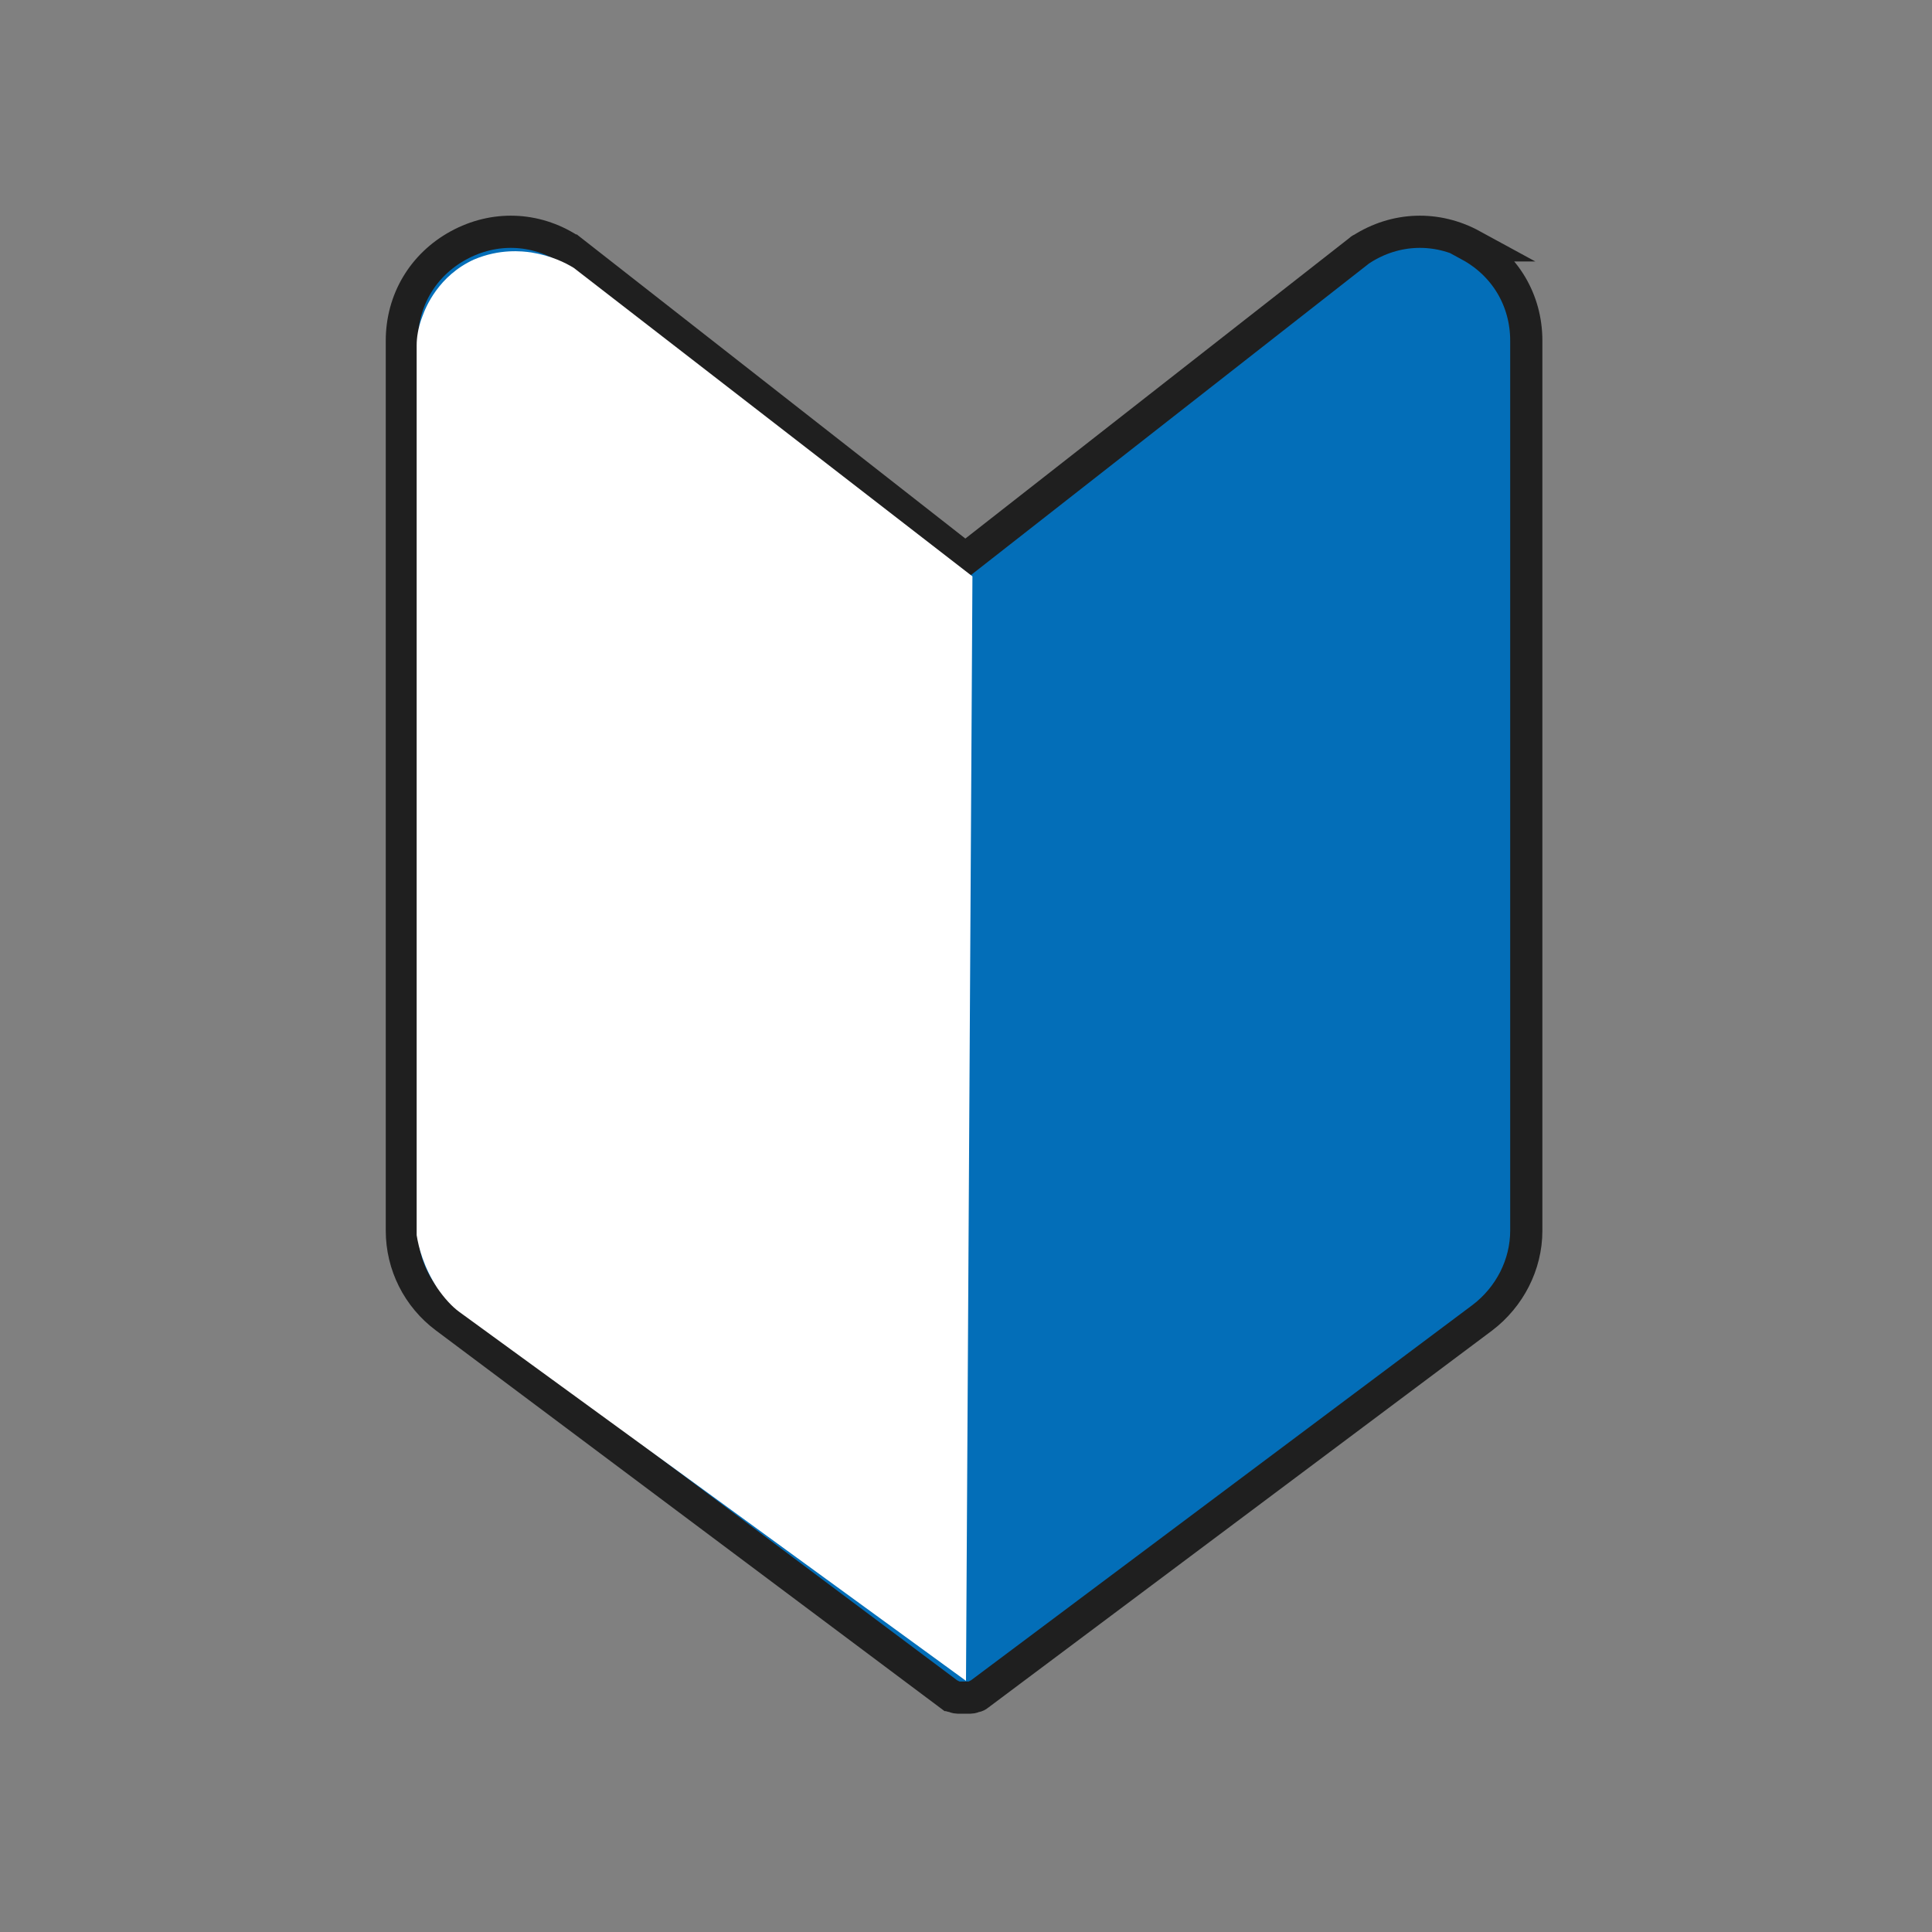
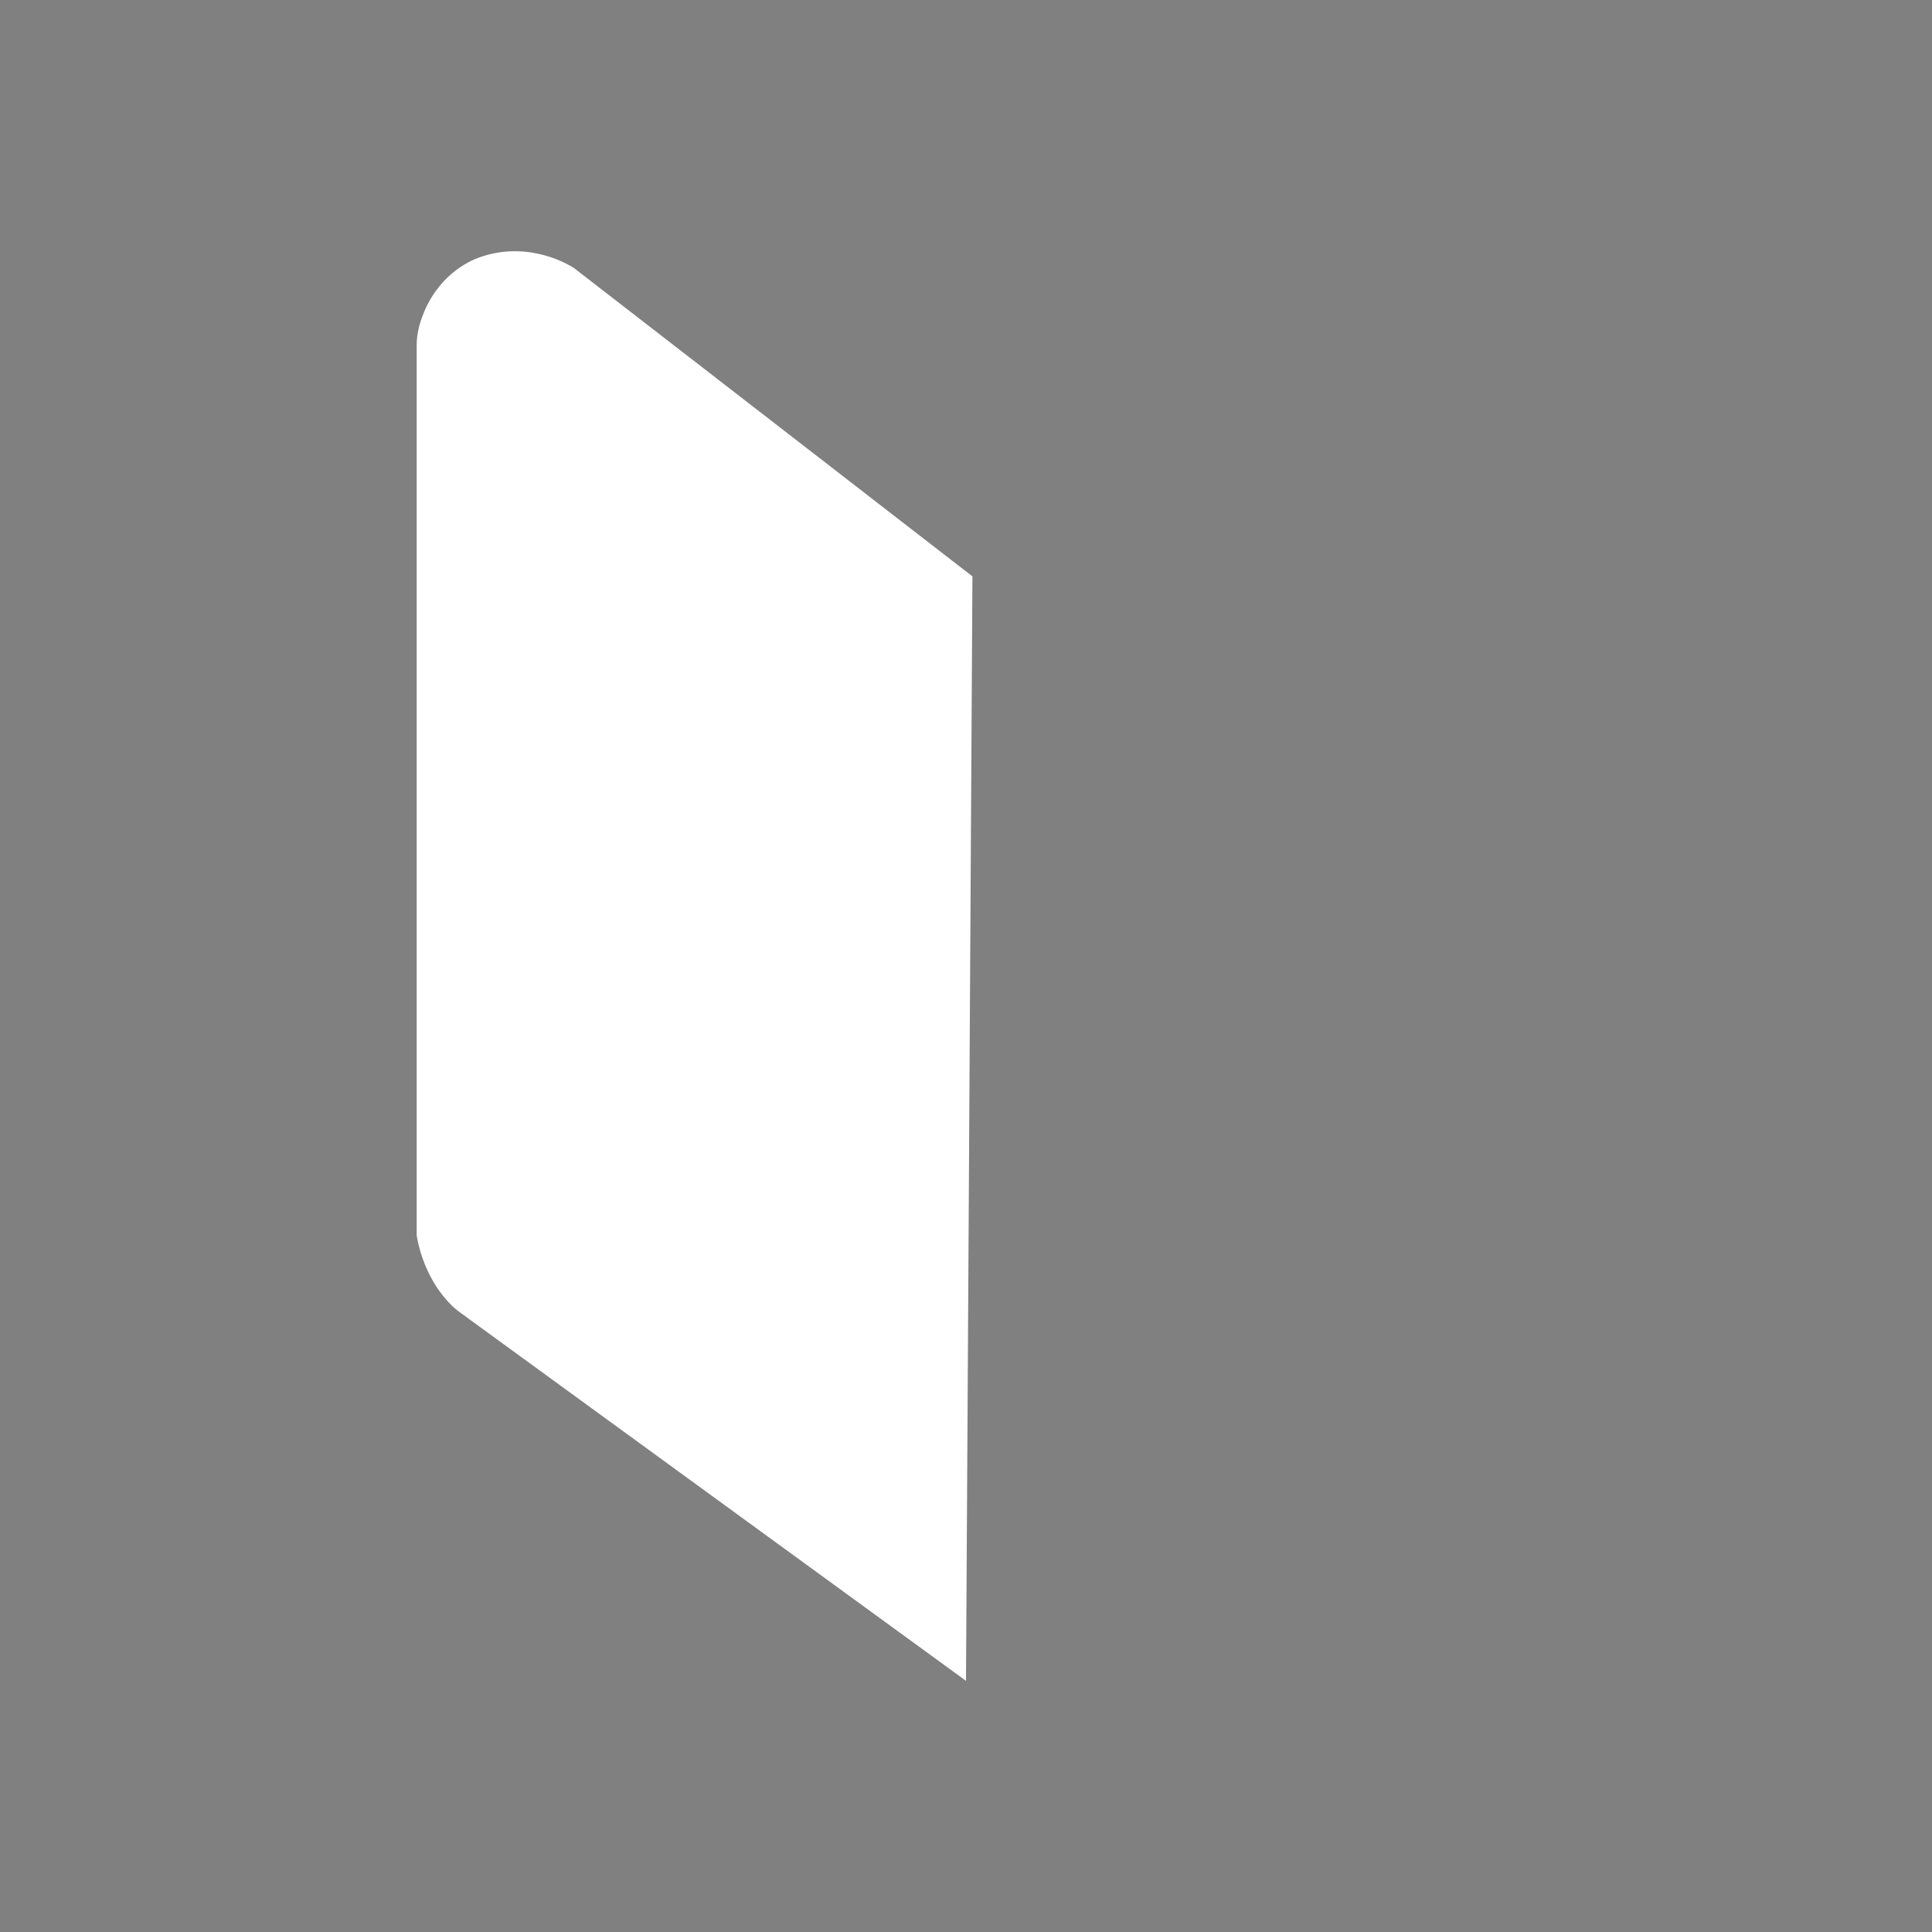
<svg xmlns="http://www.w3.org/2000/svg" id="_レイヤー_1" data-name="レイヤー 1" version="1.1" viewBox="0 0 300 300">
  <rect x="0" y="0" width="300" height="300" fill="#808080" stroke="none" />
  <defs>
    <style>
      .cls-1 {
        fill: #036eb8;
        stroke: #1f1f1f;
        stroke-miterlimit: 10;
        stroke-width: 5px;
      }

      .cls-2 {
        fill: #fff;
        stroke-width: 0px;
      }
    </style>
  </defs>
-   <path class="cls-1" d="M228.6,38.1c-5.5-3-11.9-2.8-17.2.6-.1,0-.2.1-.3.2l-61.2,47.9-61.2-47.9c-.1,0-.2-.2-.3-.2-5.3-3.4-11.7-3.6-17.2-.6-5.5,3-8.8,8.5-8.8,14.8v138.2c0,5.3,2.5,10.3,6.8,13.5l78.3,58.6s0,0,0,0c.1,0,.2.2.4.2,0,0,0,0,.1,0,0,0,0,0,0,0,0,0,0,0,0,0,.2.1.5.2.7.2,0,0,.1,0,.2,0,.3,0,.5,0,.8,0,0,0,0,0,0,0s0,0,0,0,0,0,0,0c0,0,0,0,0,0,.3,0,.5,0,.8,0,0,0,.1,0,.2,0,.2,0,.5-.1.7-.2,0,0,0,0,0,0,0,0,0,0,0,0,0,0,0,0,.1,0,.1,0,.3-.1.4-.2,0,0,0,0,0,0l78.3-58.6c4.2-3.2,6.8-8.2,6.8-13.5V52.9c0-6.3-3.3-11.8-8.8-14.8Z" />
  <path class="cls-2" d="M151,89.5l-61.9-47.9c-1.3-.8-3.5-1.9-6.6-2.4-1.4-.2-4.9-.6-8.9,1.1-5.5,2.5-7.5,7.4-8,8.8-.7,1.8-.9,3.4-.9,4.5,0,23,0,46,0,69.1,0,22.9,0,45.8,0,69.1.3,1.9,1.1,5,3.2,8.2,1.1,1.6,2.3,2.9,3.4,3.7,26.2,19.1,52.5,38.2,78.7,57.3l1-171.5Z" />
</svg>